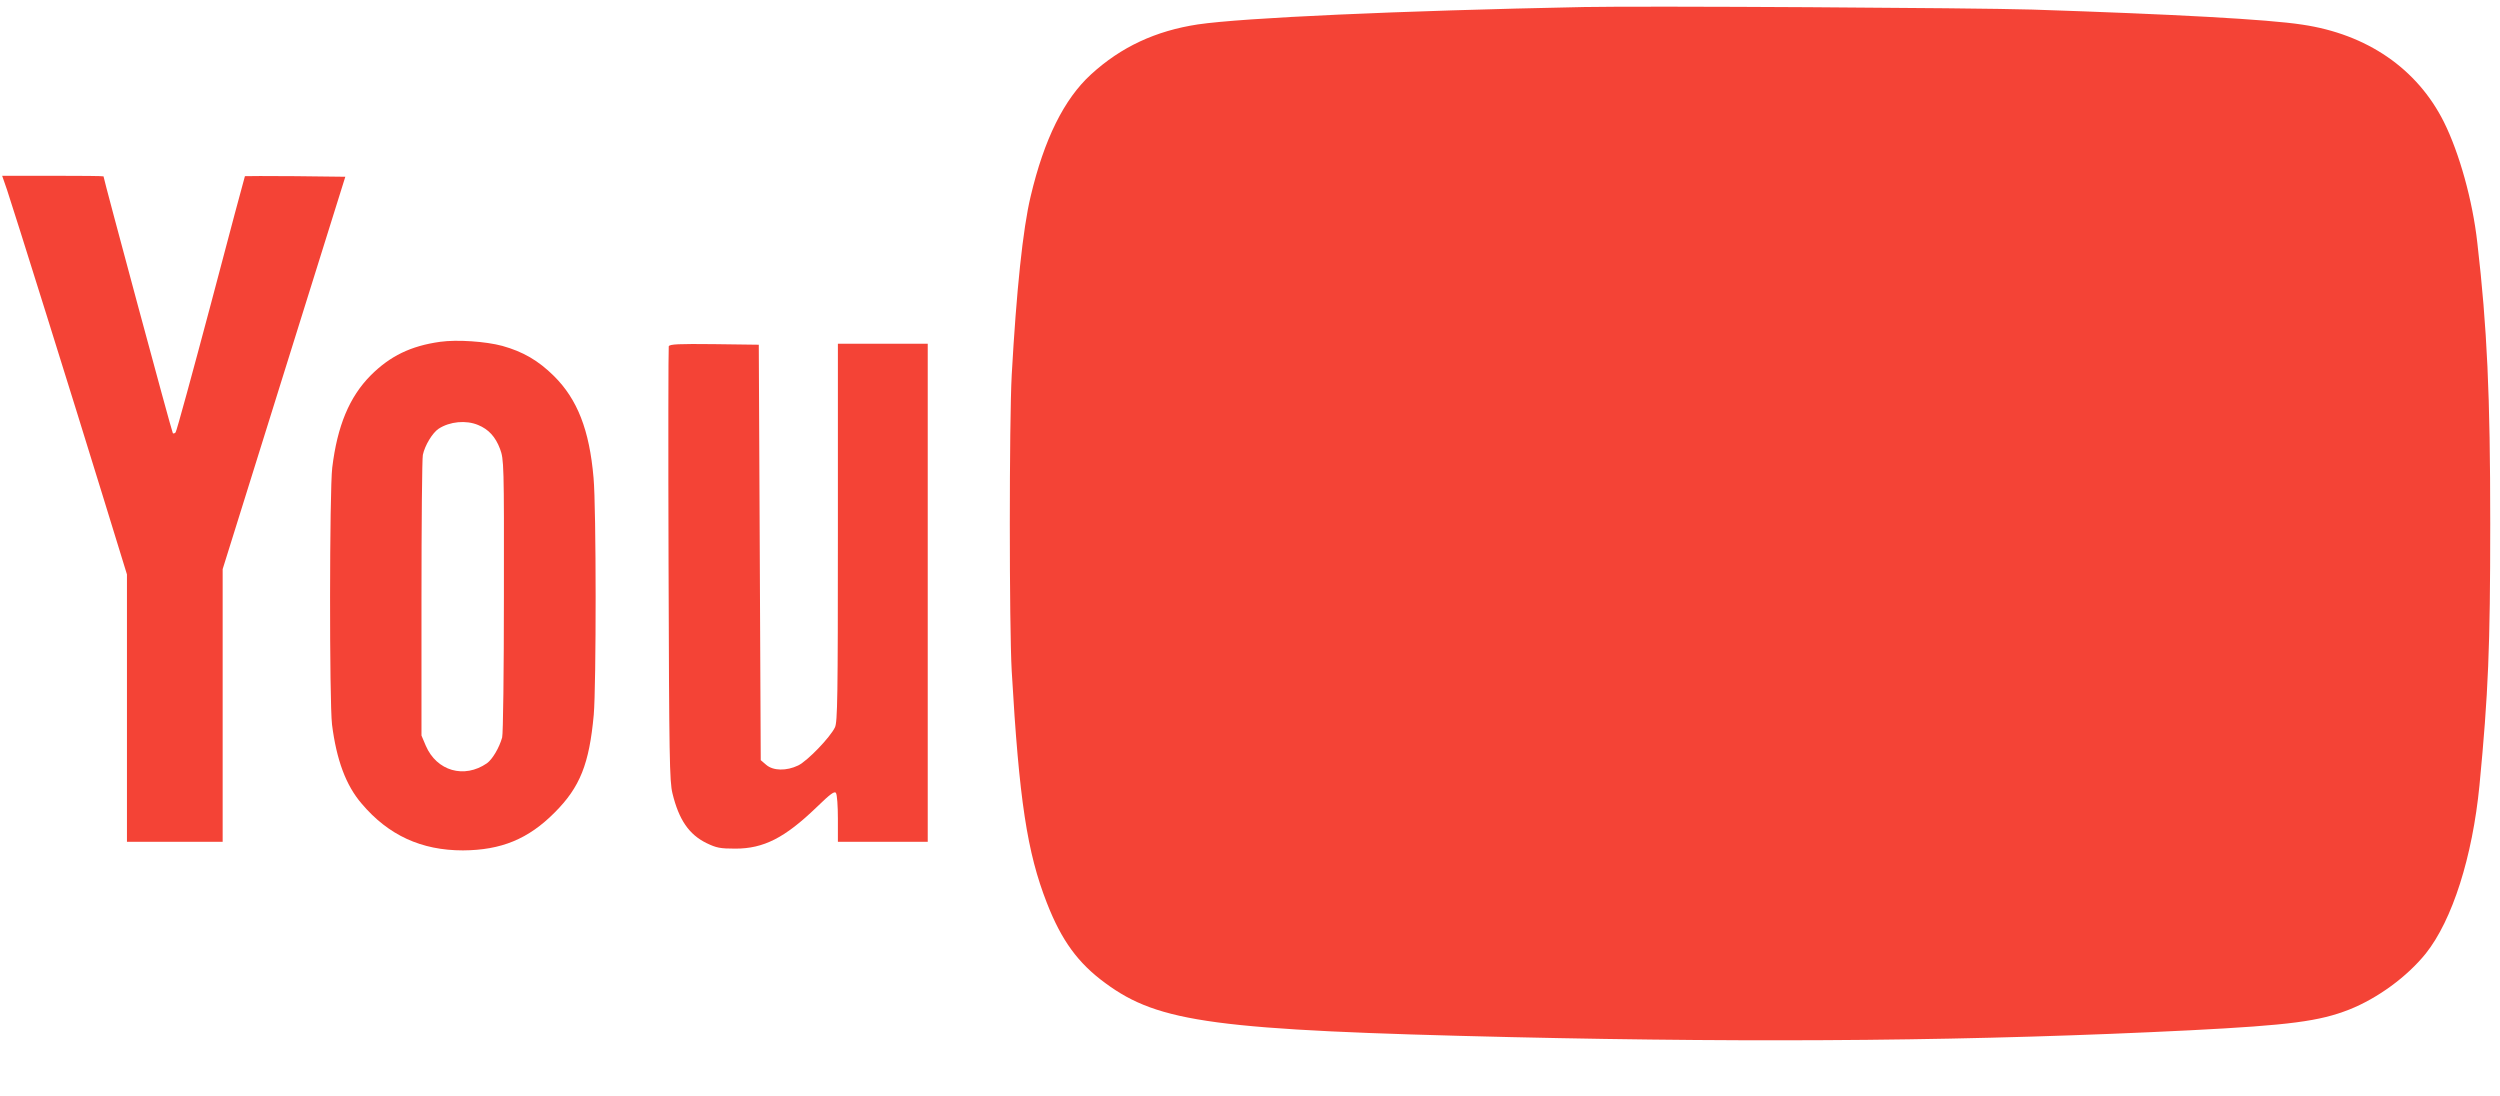
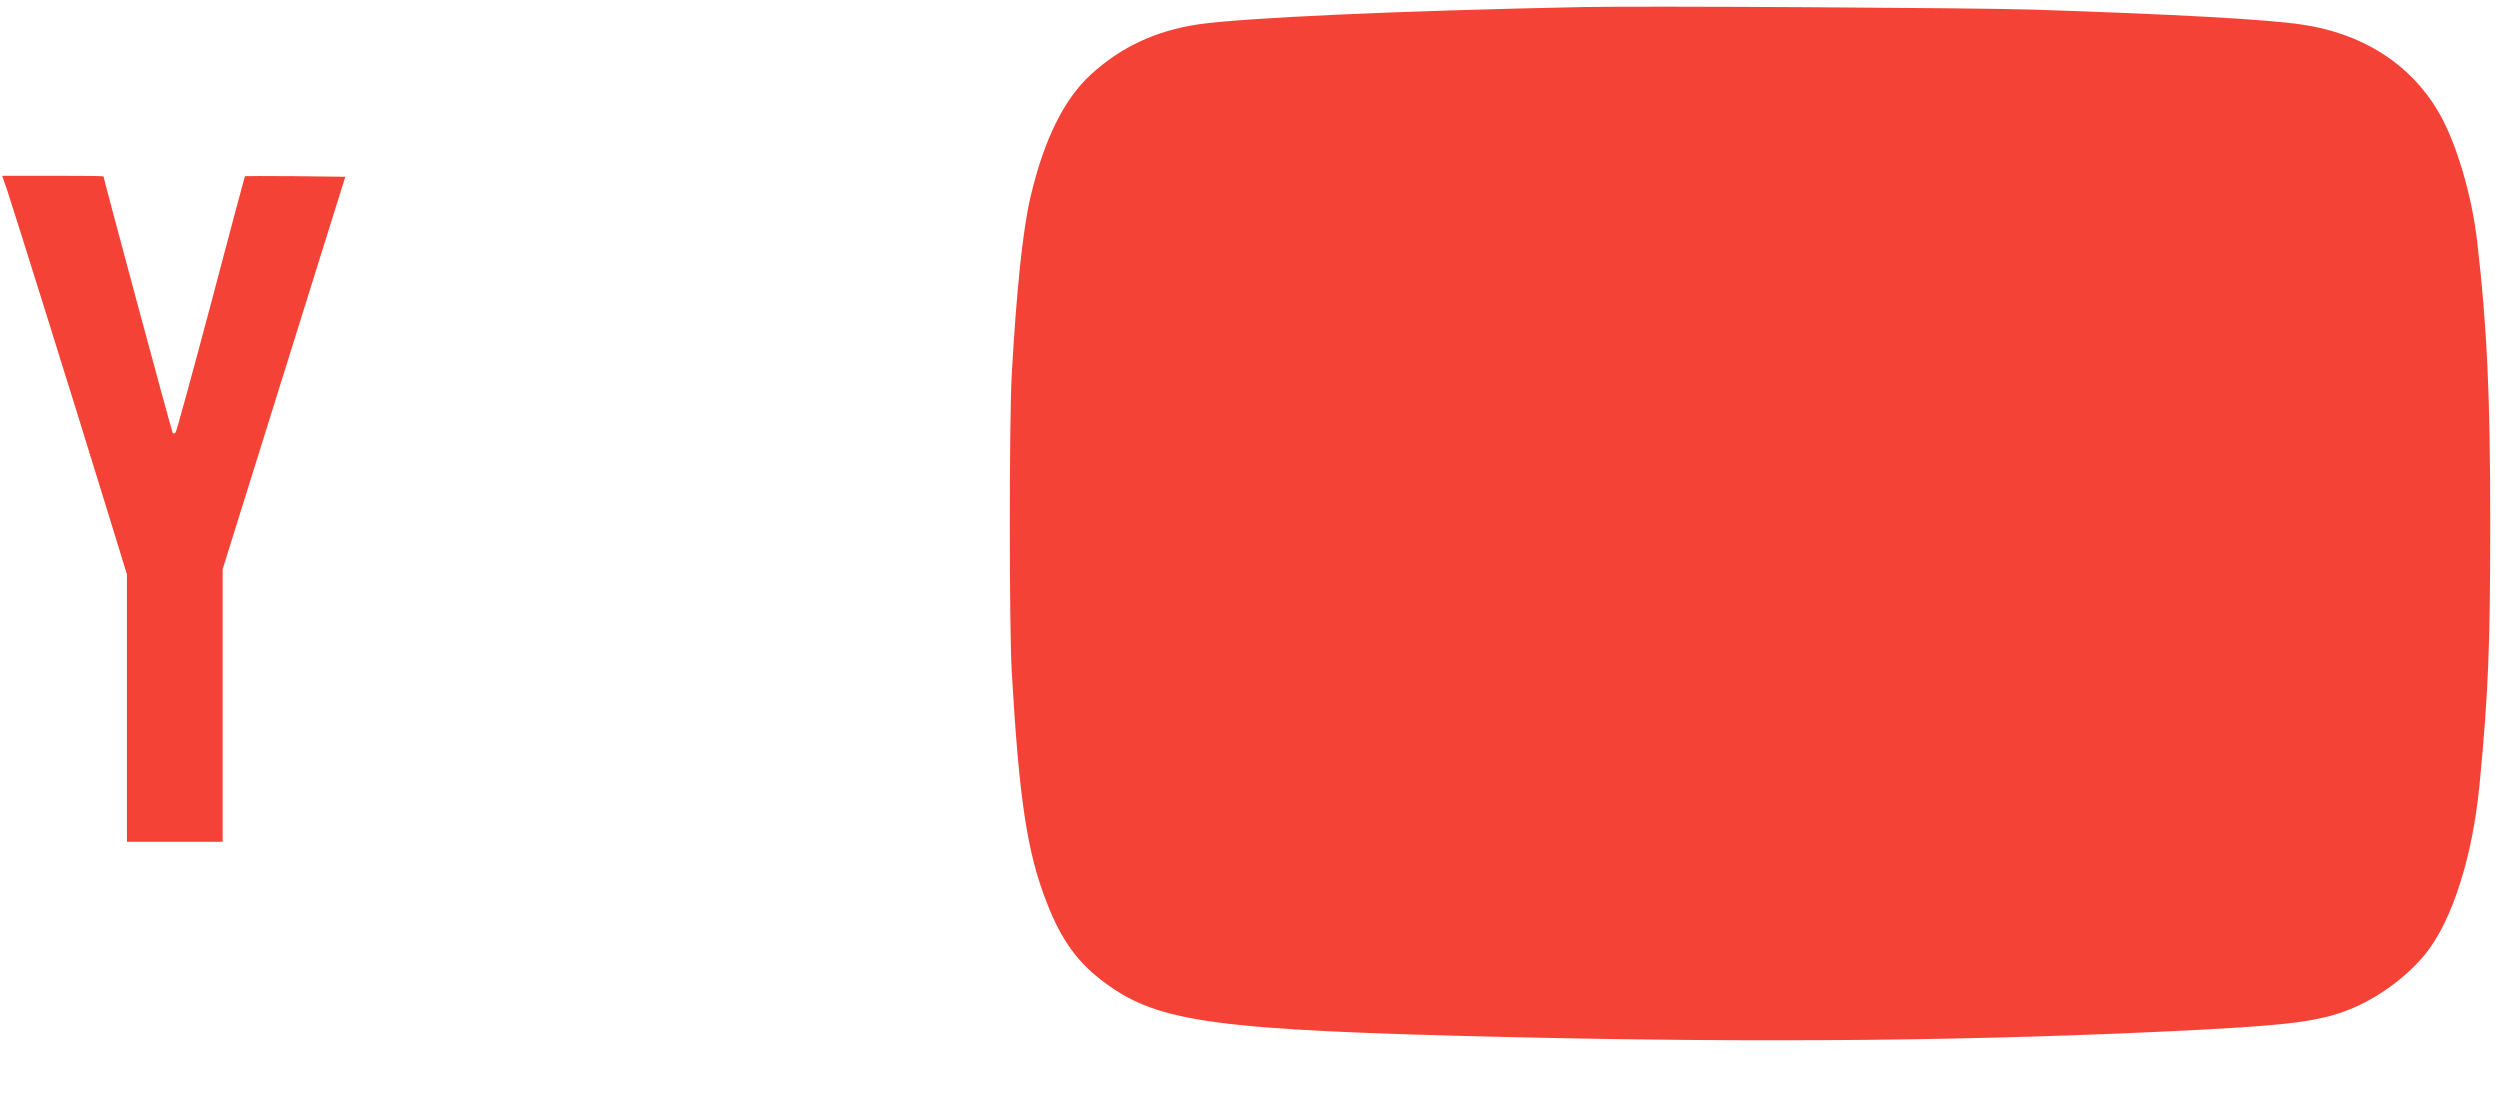
<svg xmlns="http://www.w3.org/2000/svg" version="1.0" width="1280pt" height="561pt" viewBox="0 0 1280 561" preserveAspectRatio="xMidYMid meet">
  <g transform="translate(0,561) scale(0.1,-0.1)" fill="#f44336" stroke="none">
    <path d="M8110 5574 c-951 -19 -1745 -55 -1977 -89 -216 -33 -393 -115 -547 -256 -138 -126 -240 -332 -309 -624 -40 -166 -73 -485 -97 -915 -13 -241 -13 -1286 0 -1516 38 -661 79 -929 180 -1187 75 -192 159 -308 300 -411 274 -202 565 -241 2075 -276 1309 -30 2400 -19 3480 35 509 26 660 46 813 106 146 58 296 168 392 287 136 171 239 494 275 862 45 469 55 706 55 1340 0 657 -16 1003 -66 1436 -24 217 -92 460 -171 619 -137 274 -394 450 -726 499 -176 27 -653 53 -1382 77 -302 9 -1985 19 -2295 13z" />
    <path d="M36 4638 c32 -95 339 -1075 493 -1576 l121 -393 0 -684 0 -685 245 0 245 0 0 698 0 698 314 1005 314 1004 -255 3 c-141 1 -257 1 -259 0 -1 -2 -80 -295 -174 -653 -95 -357 -176 -654 -181 -659 -5 -5 -11 -7 -14 -4 -5 4 -355 1304 -355 1315 0 2 -117 3 -259 3 l-260 0 25 -72z" />
-     <path d="M2254 3860 c-151 -21 -257 -73 -356 -172 -109 -110 -171 -258 -197 -473 -14 -117 -15 -1199 -1 -1315 23 -181 71 -311 152 -405 137 -162 306 -239 518 -239 196 1 335 58 470 194 130 130 177 249 200 500 13 150 13 1061 -1 1213 -21 246 -83 403 -203 522 -80 79 -157 124 -264 154 -85 23 -232 33 -318 21z m194 -426 c54 -22 89 -61 112 -122 20 -54 21 -73 20 -752 0 -383 -4 -710 -9 -726 -15 -53 -50 -112 -78 -132 -116 -80 -257 -40 -313 90 l-22 52 0 701 c0 386 3 717 7 736 10 48 49 113 81 134 57 37 140 45 202 19z" />
-     <path d="M3424 3837 c-2 -7 -3 -510 -1 -1118 3 -987 5 -1111 20 -1171 33 -136 85 -211 175 -255 50 -24 69 -28 147 -28 145 0 253 55 416 212 71 69 92 84 99 73 6 -8 10 -68 10 -132 l0 -118 230 0 230 0 0 1275 0 1275 -230 0 -230 0 0 -966 c0 -846 -2 -970 -15 -998 -25 -52 -141 -172 -188 -195 -60 -29 -128 -28 -164 3 l-28 24 -5 1064 -5 1063 -228 3 c-183 2 -228 0 -233 -11z" />
  </g>
</svg>